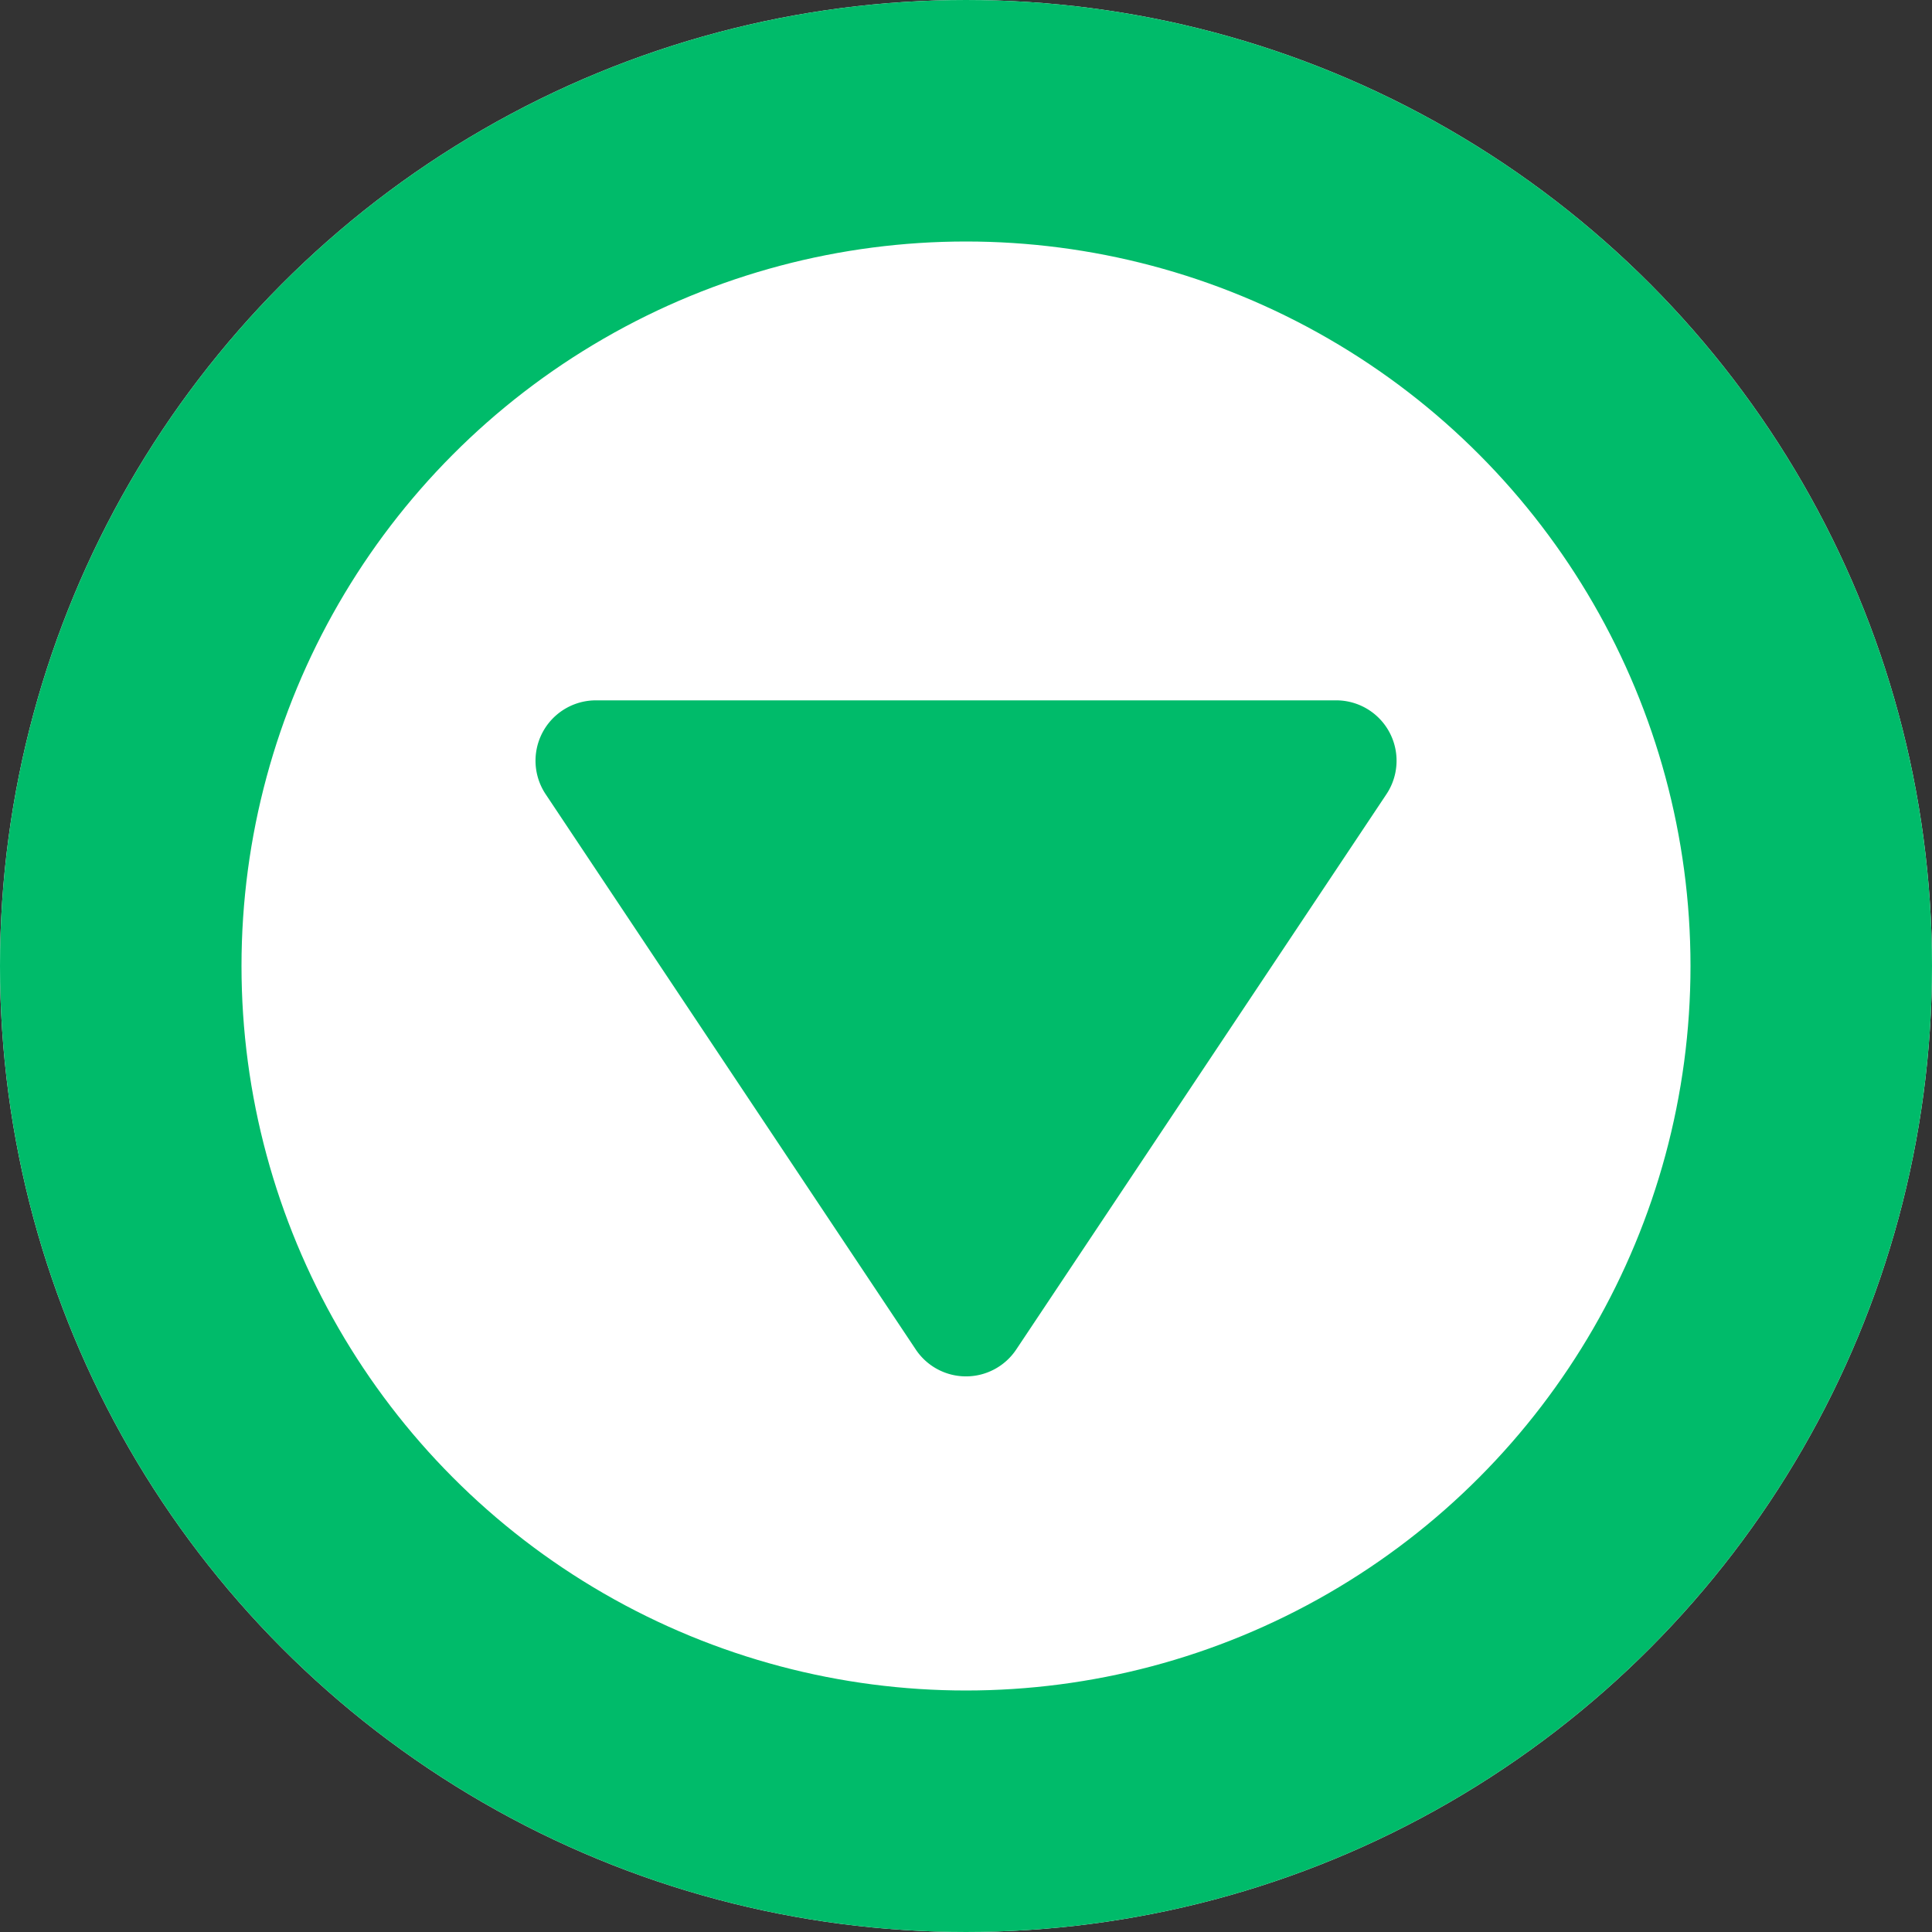
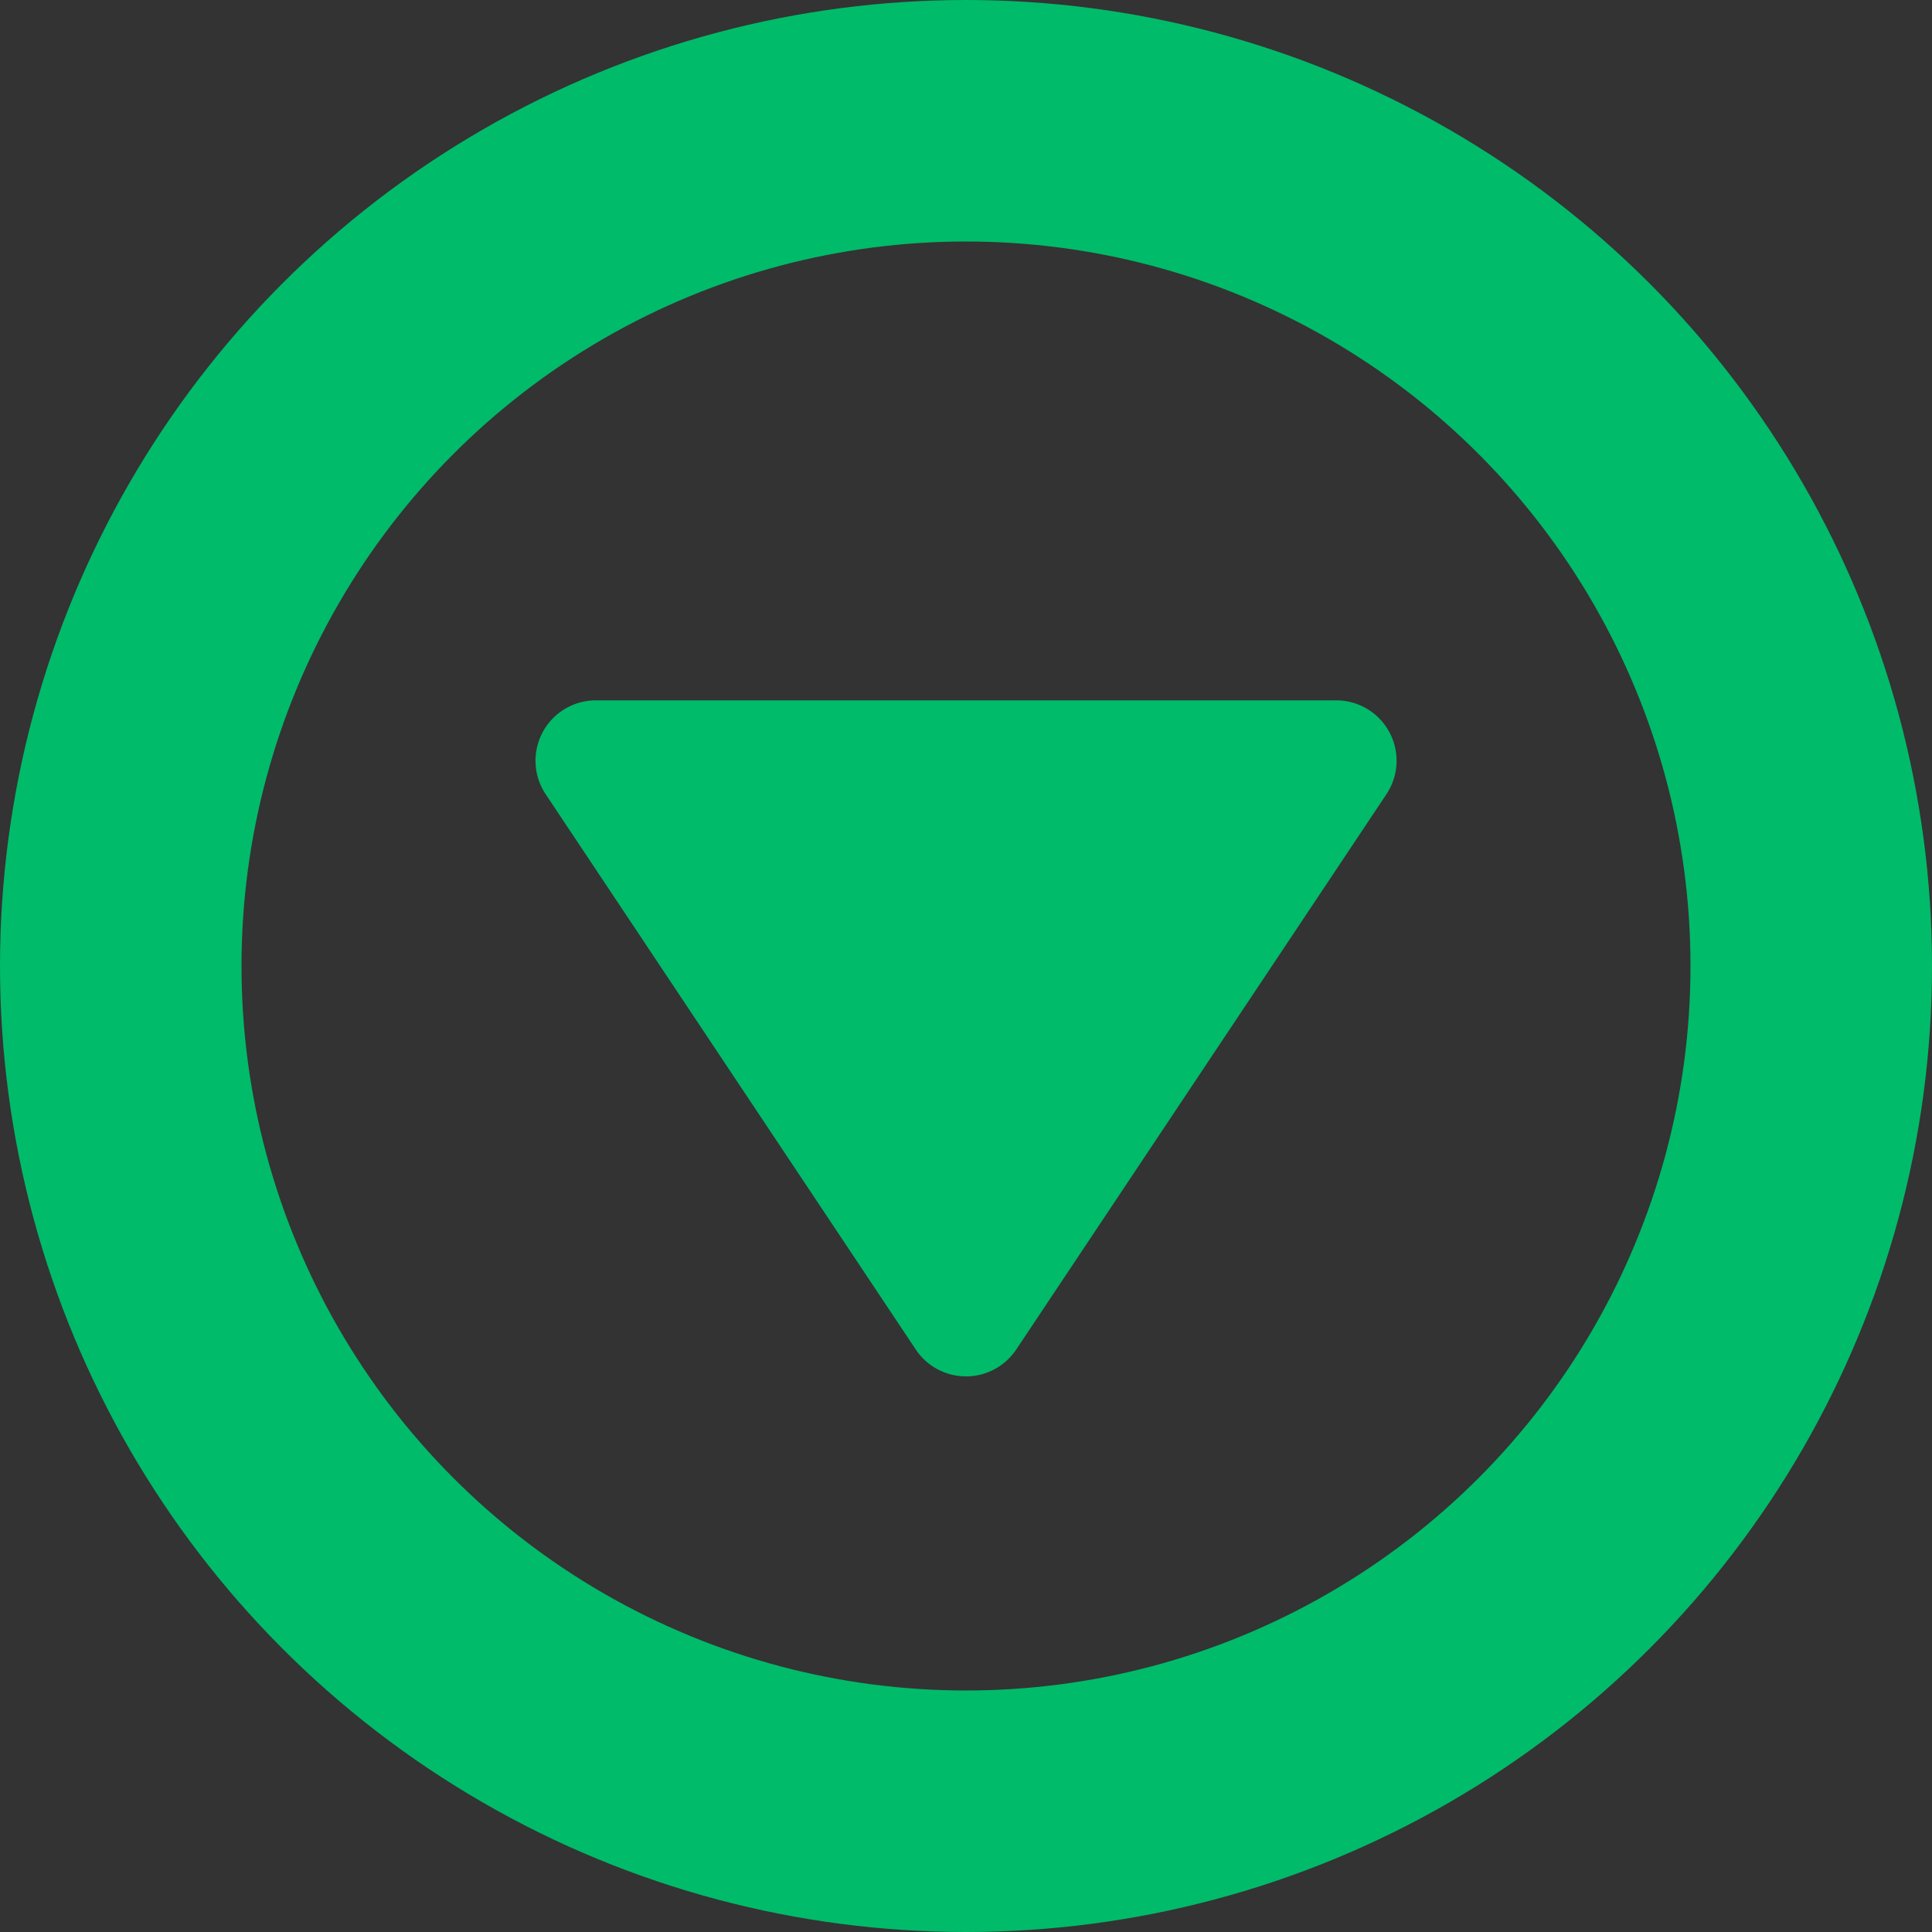
<svg xmlns="http://www.w3.org/2000/svg" width="16" height="16" viewBox="0 0 16 16">
  <rect x="0" y="0" width="16" height="16" fill="#333333" stroke="none" />
  <g fill="#fff" stroke="#00bb6a" stroke-width="2">
-     <circle cx="8" cy="8" r="8" stroke="none" />
    <circle cx="8" cy="8" r="7" fill="none" />
  </g>
  <path d="M3.584.624a.5.5,0,0,1,.832,0l3.066,4.6A.5.5,0,0,1,7.066,6H.934a.5.5,0,0,1-.416-.777Z" transform="translate(12 11.8) rotate(180)" fill="#00bb6a" />
</svg>